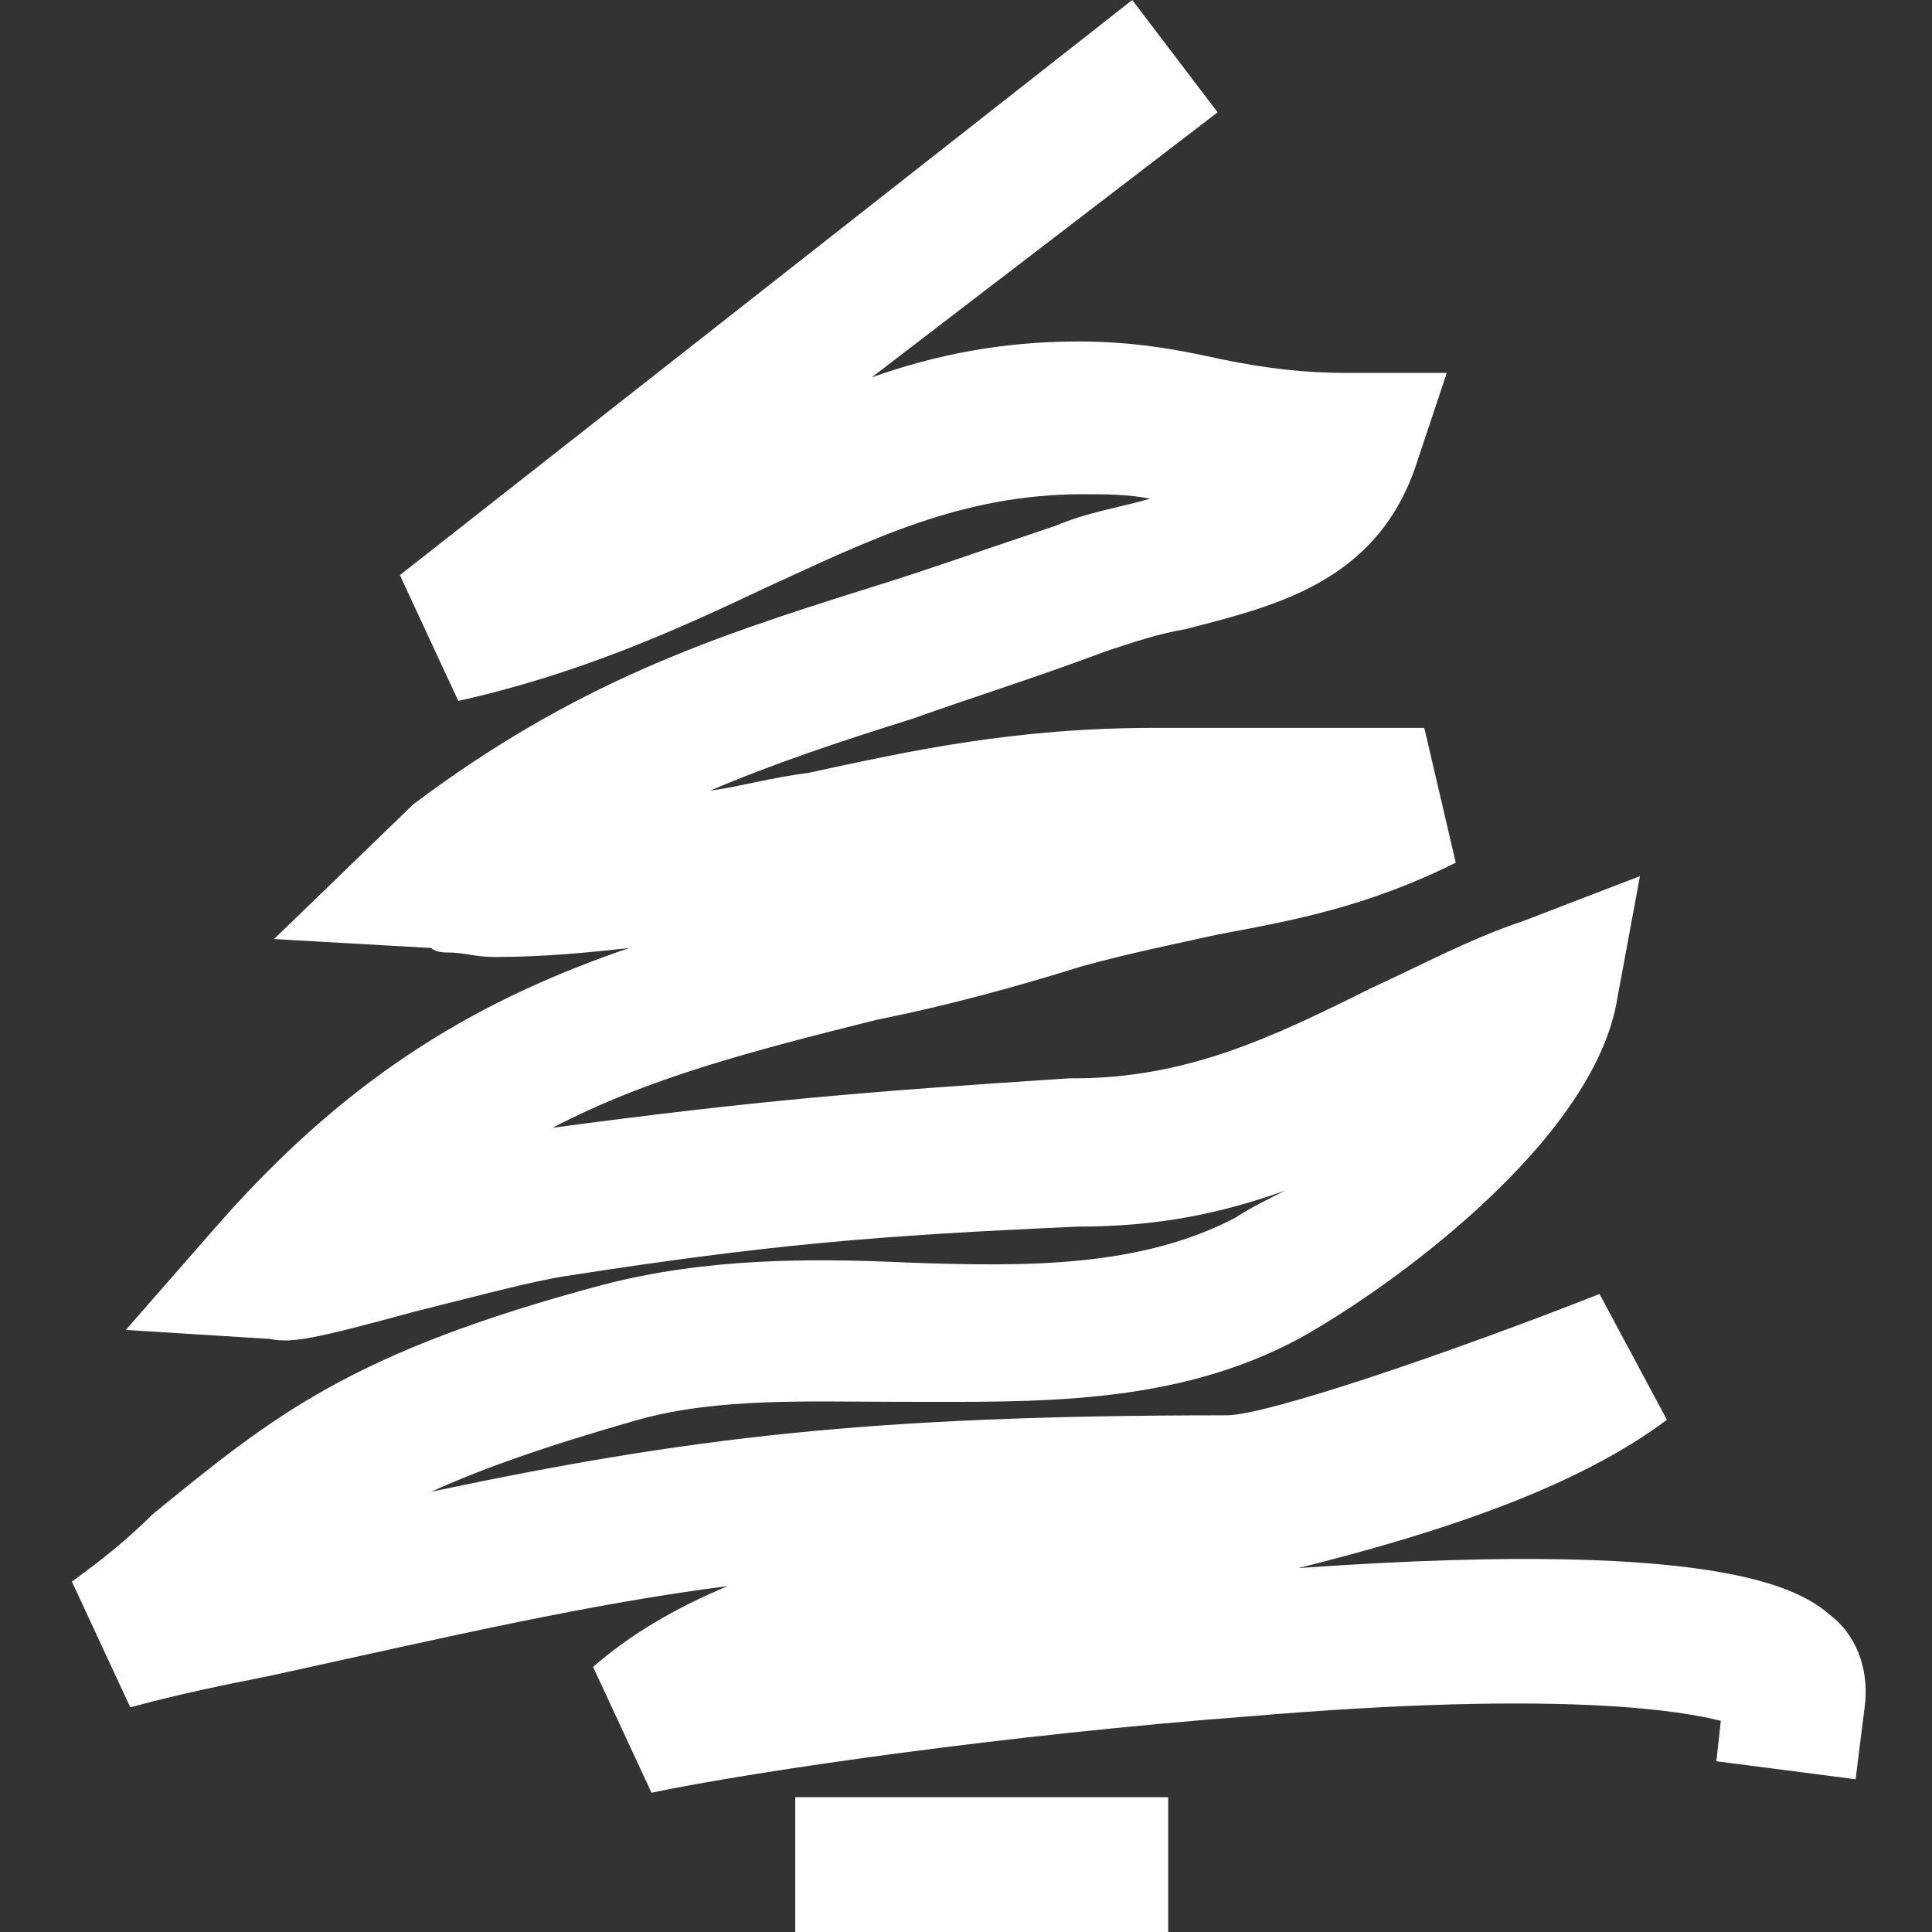
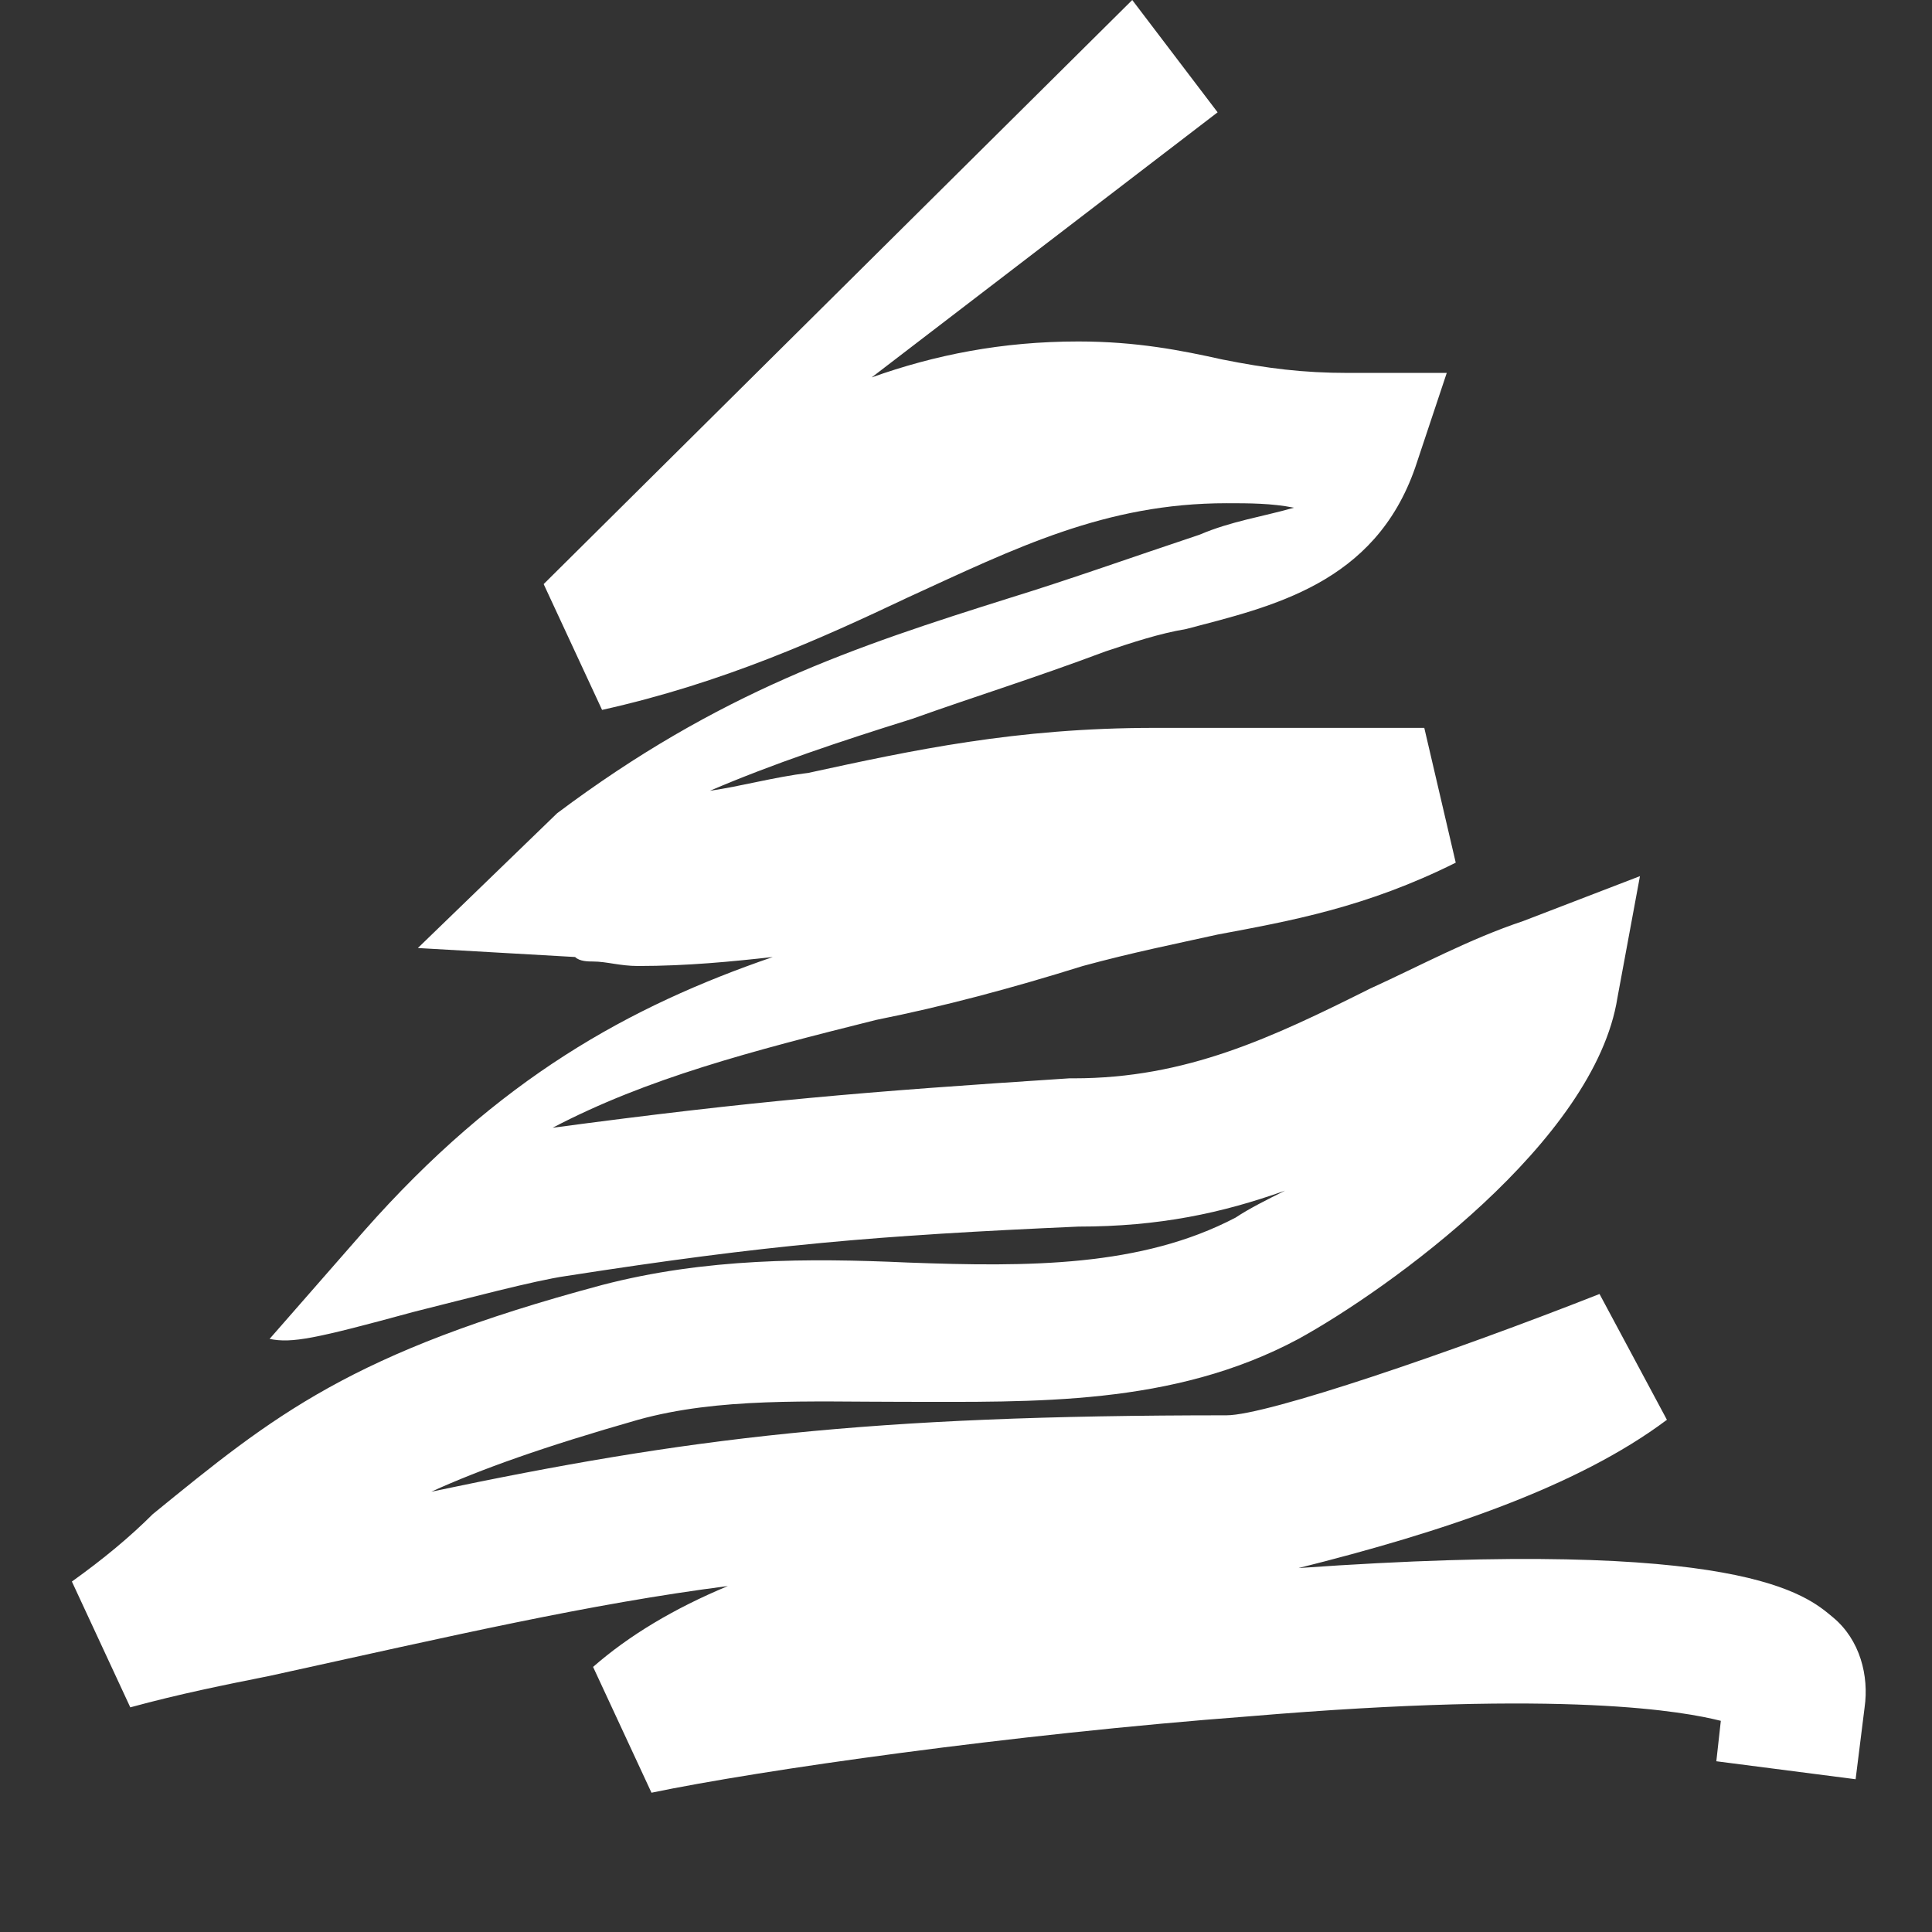
<svg xmlns="http://www.w3.org/2000/svg" version="1.1" id="Layer_1" x="0px" y="0px" viewBox="0 0 43 43" style="enable-background:new 0 0 43 43;" xml:space="preserve">
  <rect x="0" y="0" width="43" height="43" fill="#333333" stroke="none" />
  <style type="text/css">
	.st0{fill:#FFFFFF;}
</style>
  <g>
-     <path class="st0" d="M14.5,39.9l-1.3-2.8c0.8-0.7,1.8-1.3,3-1.8c-3.1,0.4-6.1,1.1-10.2,2c-1,0.2-2,0.4-3.1,0.7l-1.3-2.8   c0.7-0.5,1.3-1,1.8-1.5c2.7-2.2,4.4-3.6,10-5.1c2.3-0.6,4.6-0.6,6.8-0.5c2.7,0.1,5.2,0.1,7.3-1c0.3-0.2,0.7-0.4,1.1-0.6   c-1.4,0.5-2.8,0.8-4.6,0.8c-4.5,0.2-6.9,0.4-11.4,1.1c-0.7,0.1-2.2,0.5-3.4,0.8c-2.2,0.6-2.7,0.7-3.2,0.6l-3.2-0.2l2.1-2.4   c3-3.4,5.9-5,9.1-6.1c-0.9,0.1-1.9,0.2-3,0.2c-0.4,0-0.7-0.1-1-0.1c-0.1,0-0.3,0-0.4-0.1l-3.5-0.2l3.1-3c3.6-2.7,6.6-3.7,10.1-4.8   c1.3-0.4,2.7-0.9,4.2-1.4c0.7-0.3,1.4-0.4,2.1-0.6c-0.5-0.1-1-0.1-1.5-0.1c-2.7,0-4.7,1-7.1,2.1c-1.9,0.9-4.1,1.9-6.8,2.5l-1.3-2.8   L25.2,0l1.9,2.5l-7.7,5.9c1.4-0.5,2.9-0.8,4.6-0.8c1.3,0,2.3,0.2,3.2,0.4C28.2,8.2,29,8.3,30,8.3h2.2l-0.7,2.1   c-0.9,2.6-3.2,3.1-5.1,3.6c-0.6,0.1-1.2,0.3-1.8,0.5c-1.6,0.6-2.9,1-4.3,1.5c-1.6,0.5-3.1,1-4.5,1.6c0.7-0.1,1.4-0.3,2.2-0.4   c2.3-0.5,4.6-1,7.7-1h6l0.7,3c-2,1-3.7,1.3-5.3,1.6c-0.9,0.2-1.9,0.4-3,0.7c-1.6,0.5-3.1,0.9-4.6,1.2c-2.8,0.7-5.1,1.3-7.2,2.4   c4.5-0.6,6.9-0.8,11.5-1.1l0.1,0c2.5,0,4.4-0.9,6.6-2c1.1-0.5,2.2-1.1,3.4-1.5l2.6-1l-0.5,2.7c-0.5,3.2-5.1,6.5-7.1,7.6   c-2.8,1.5-5.9,1.4-8.8,1.4c-2.1,0-4.1-0.1-5.9,0.4c-2.1,0.6-3.5,1.1-4.6,1.6c5.7-1.2,9.7-1.7,17.7-1.7c0.9,0,5-1.4,8.3-2.7l1.5,2.8   c-2,1.5-5,2.5-8.2,3.3c9.9-0.7,11.3,0.6,11.9,1.1c0.6,0.5,0.8,1.3,0.7,2l-0.2,1.6l-3.1-0.4l0.1-0.9c-0.8-0.2-3.4-0.7-10.5-0.1   C22.5,38.6,16.9,39.4,14.5,39.9z" />
-     <rect x="17.7" y="40" class="st0" width="8.3" height="3" />
+     <path class="st0" d="M14.5,39.9l-1.3-2.8c0.8-0.7,1.8-1.3,3-1.8c-3.1,0.4-6.1,1.1-10.2,2c-1,0.2-2,0.4-3.1,0.7l-1.3-2.8   c0.7-0.5,1.3-1,1.8-1.5c2.7-2.2,4.4-3.6,10-5.1c2.3-0.6,4.6-0.6,6.8-0.5c2.7,0.1,5.2,0.1,7.3-1c0.3-0.2,0.7-0.4,1.1-0.6   c-1.4,0.5-2.8,0.8-4.6,0.8c-4.5,0.2-6.9,0.4-11.4,1.1c-0.7,0.1-2.2,0.5-3.4,0.8c-2.2,0.6-2.7,0.7-3.2,0.6l2.1-2.4   c3-3.4,5.9-5,9.1-6.1c-0.9,0.1-1.9,0.2-3,0.2c-0.4,0-0.7-0.1-1-0.1c-0.1,0-0.3,0-0.4-0.1l-3.5-0.2l3.1-3c3.6-2.7,6.6-3.7,10.1-4.8   c1.3-0.4,2.7-0.9,4.2-1.4c0.7-0.3,1.4-0.4,2.1-0.6c-0.5-0.1-1-0.1-1.5-0.1c-2.7,0-4.7,1-7.1,2.1c-1.9,0.9-4.1,1.9-6.8,2.5l-1.3-2.8   L25.2,0l1.9,2.5l-7.7,5.9c1.4-0.5,2.9-0.8,4.6-0.8c1.3,0,2.3,0.2,3.2,0.4C28.2,8.2,29,8.3,30,8.3h2.2l-0.7,2.1   c-0.9,2.6-3.2,3.1-5.1,3.6c-0.6,0.1-1.2,0.3-1.8,0.5c-1.6,0.6-2.9,1-4.3,1.5c-1.6,0.5-3.1,1-4.5,1.6c0.7-0.1,1.4-0.3,2.2-0.4   c2.3-0.5,4.6-1,7.7-1h6l0.7,3c-2,1-3.7,1.3-5.3,1.6c-0.9,0.2-1.9,0.4-3,0.7c-1.6,0.5-3.1,0.9-4.6,1.2c-2.8,0.7-5.1,1.3-7.2,2.4   c4.5-0.6,6.9-0.8,11.5-1.1l0.1,0c2.5,0,4.4-0.9,6.6-2c1.1-0.5,2.2-1.1,3.4-1.5l2.6-1l-0.5,2.7c-0.5,3.2-5.1,6.5-7.1,7.6   c-2.8,1.5-5.9,1.4-8.8,1.4c-2.1,0-4.1-0.1-5.9,0.4c-2.1,0.6-3.5,1.1-4.6,1.6c5.7-1.2,9.7-1.7,17.7-1.7c0.9,0,5-1.4,8.3-2.7l1.5,2.8   c-2,1.5-5,2.5-8.2,3.3c9.9-0.7,11.3,0.6,11.9,1.1c0.6,0.5,0.8,1.3,0.7,2l-0.2,1.6l-3.1-0.4l0.1-0.9c-0.8-0.2-3.4-0.7-10.5-0.1   C22.5,38.6,16.9,39.4,14.5,39.9z" />
  </g>
</svg>